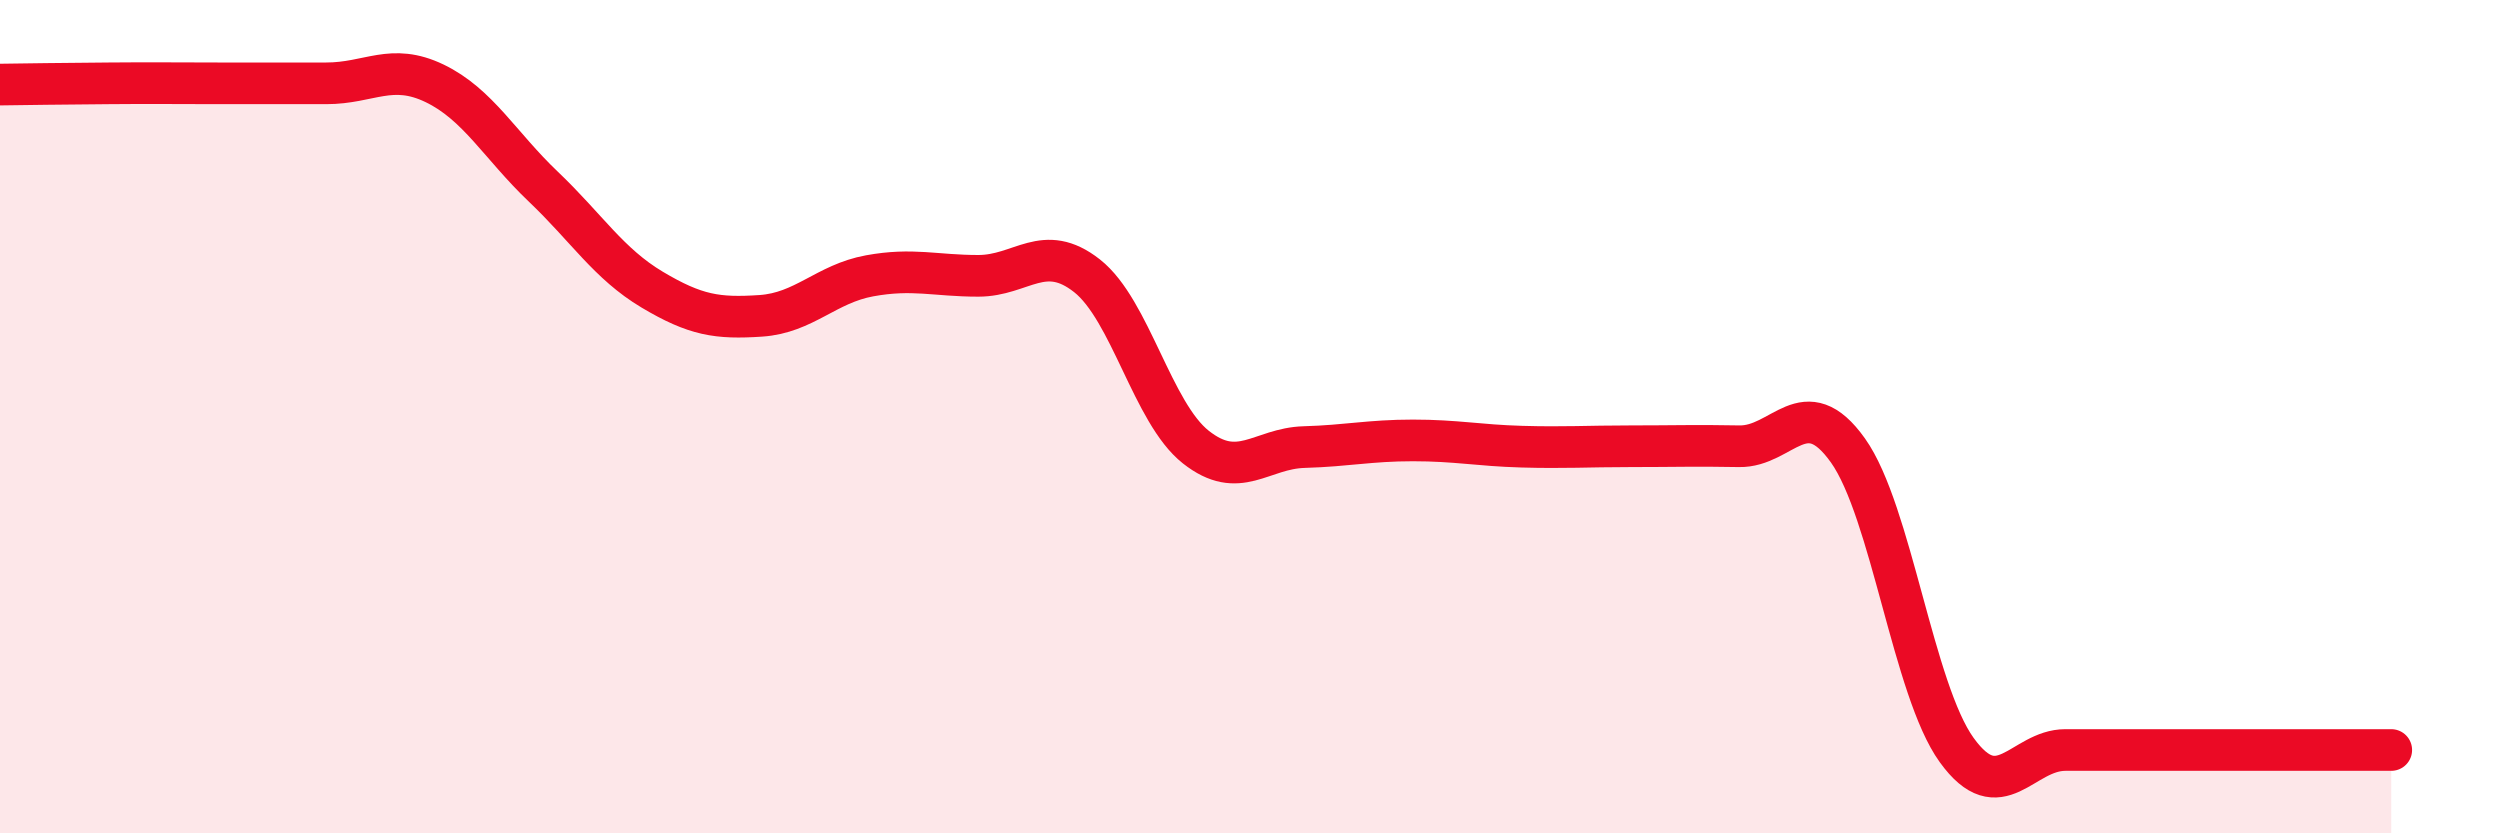
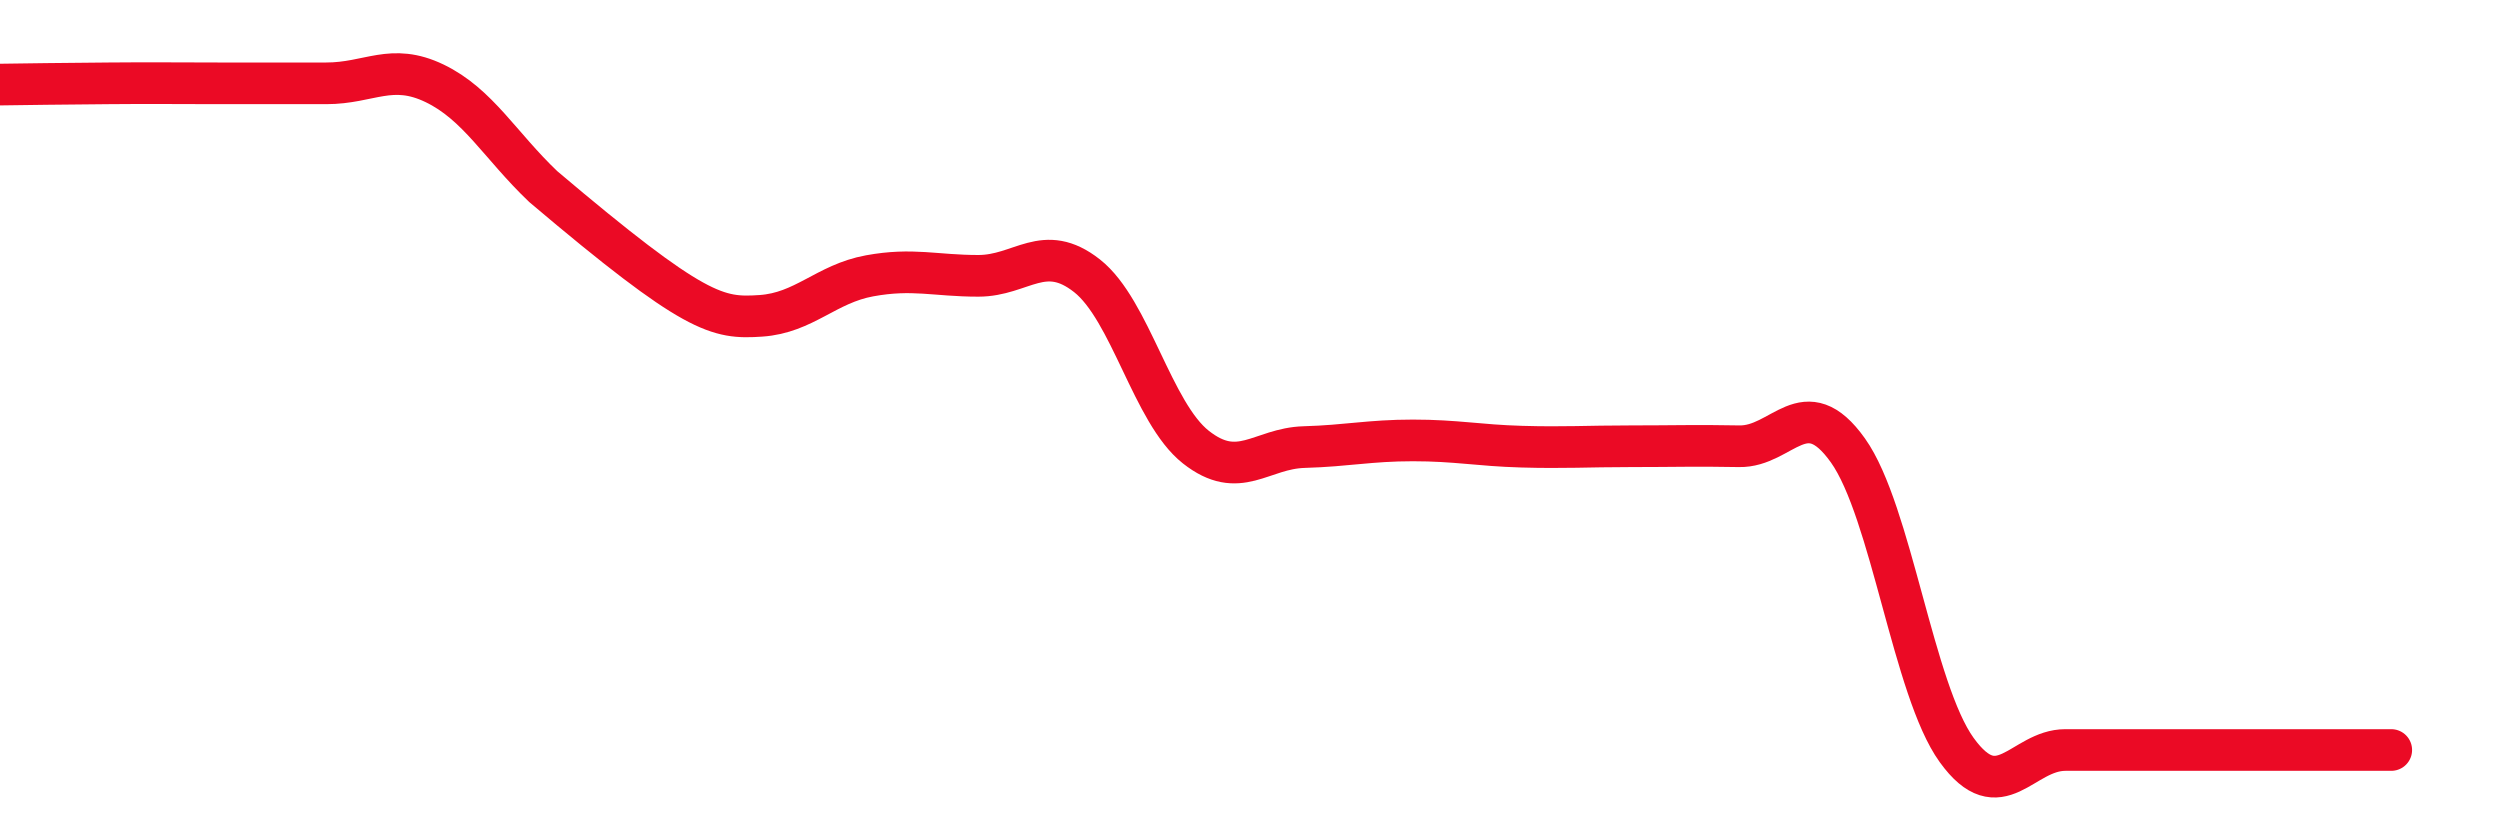
<svg xmlns="http://www.w3.org/2000/svg" width="60" height="20" viewBox="0 0 60 20">
-   <path d="M 0,2.03 C 0.52,2.02 1.57,2.01 2.61,2 C 3.65,1.99 4.18,2 5.22,2 C 6.26,2 6.79,2 7.83,2 C 8.87,2 9.39,1.5 10.43,2 C 11.47,2.5 12,3.49 13.04,4.48 C 14.08,5.47 14.61,6.33 15.65,6.95 C 16.69,7.57 17.22,7.65 18.26,7.58 C 19.3,7.51 19.83,6.81 20.87,6.62 C 21.91,6.43 22.44,6.62 23.48,6.62 C 24.52,6.62 25.05,5.8 26.09,6.62 C 27.13,7.44 27.66,9.91 28.7,10.73 C 29.74,11.55 30.26,10.76 31.3,10.73 C 32.34,10.7 32.87,10.57 33.91,10.57 C 34.95,10.57 35.48,10.69 36.52,10.72 C 37.56,10.75 38.09,10.71 39.13,10.71 C 40.17,10.71 40.7,10.69 41.74,10.71 C 42.78,10.73 43.31,9.35 44.35,10.81 C 45.39,12.27 45.92,16.56 46.96,18 C 48,19.44 48.53,18 49.57,18 C 50.61,18 51.13,18 52.17,18 C 53.21,18 53.74,18 54.78,18 C 55.82,18 56.87,18 57.39,18L57.39 20L0 20Z" fill="#EB0A25" opacity="0.1" stroke-linecap="round" stroke-linejoin="round" />
-   <path d="M 0,2.03 C 0.52,2.02 1.57,2.01 2.61,2 C 3.65,1.99 4.18,2 5.22,2 C 6.26,2 6.79,2 7.83,2 C 8.87,2 9.39,1.5 10.43,2 C 11.47,2.5 12,3.49 13.04,4.48 C 14.08,5.47 14.61,6.33 15.65,6.95 C 16.69,7.57 17.22,7.65 18.26,7.58 C 19.3,7.51 19.83,6.81 20.87,6.62 C 21.91,6.43 22.44,6.62 23.48,6.62 C 24.52,6.62 25.05,5.8 26.09,6.62 C 27.13,7.44 27.66,9.91 28.7,10.73 C 29.74,11.55 30.26,10.76 31.3,10.73 C 32.34,10.7 32.87,10.57 33.91,10.57 C 34.95,10.57 35.48,10.69 36.52,10.72 C 37.56,10.75 38.09,10.71 39.13,10.71 C 40.17,10.71 40.7,10.69 41.74,10.71 C 42.78,10.73 43.31,9.35 44.35,10.81 C 45.39,12.27 45.92,16.56 46.96,18 C 48,19.44 48.53,18 49.57,18 C 50.61,18 51.13,18 52.17,18 C 53.21,18 53.74,18 54.78,18 C 55.82,18 56.87,18 57.39,18" stroke="#EB0A25" stroke-width="1" fill="none" stroke-linecap="round" stroke-linejoin="round" />
+   <path d="M 0,2.03 C 0.52,2.02 1.57,2.01 2.61,2 C 3.65,1.99 4.18,2 5.22,2 C 6.26,2 6.79,2 7.83,2 C 8.87,2 9.39,1.5 10.43,2 C 11.47,2.5 12,3.49 13.04,4.48 C 16.69,7.57 17.22,7.65 18.26,7.58 C 19.3,7.51 19.83,6.81 20.87,6.62 C 21.91,6.43 22.44,6.62 23.48,6.62 C 24.52,6.62 25.05,5.8 26.09,6.62 C 27.13,7.44 27.66,9.91 28.7,10.73 C 29.74,11.55 30.26,10.76 31.3,10.73 C 32.34,10.7 32.87,10.57 33.91,10.57 C 34.95,10.57 35.48,10.69 36.52,10.72 C 37.56,10.75 38.09,10.71 39.13,10.71 C 40.17,10.71 40.7,10.69 41.74,10.71 C 42.78,10.73 43.31,9.35 44.35,10.81 C 45.39,12.27 45.92,16.56 46.96,18 C 48,19.44 48.53,18 49.57,18 C 50.61,18 51.13,18 52.17,18 C 53.21,18 53.74,18 54.78,18 C 55.82,18 56.87,18 57.39,18" stroke="#EB0A25" stroke-width="1" fill="none" stroke-linecap="round" stroke-linejoin="round" />
</svg>